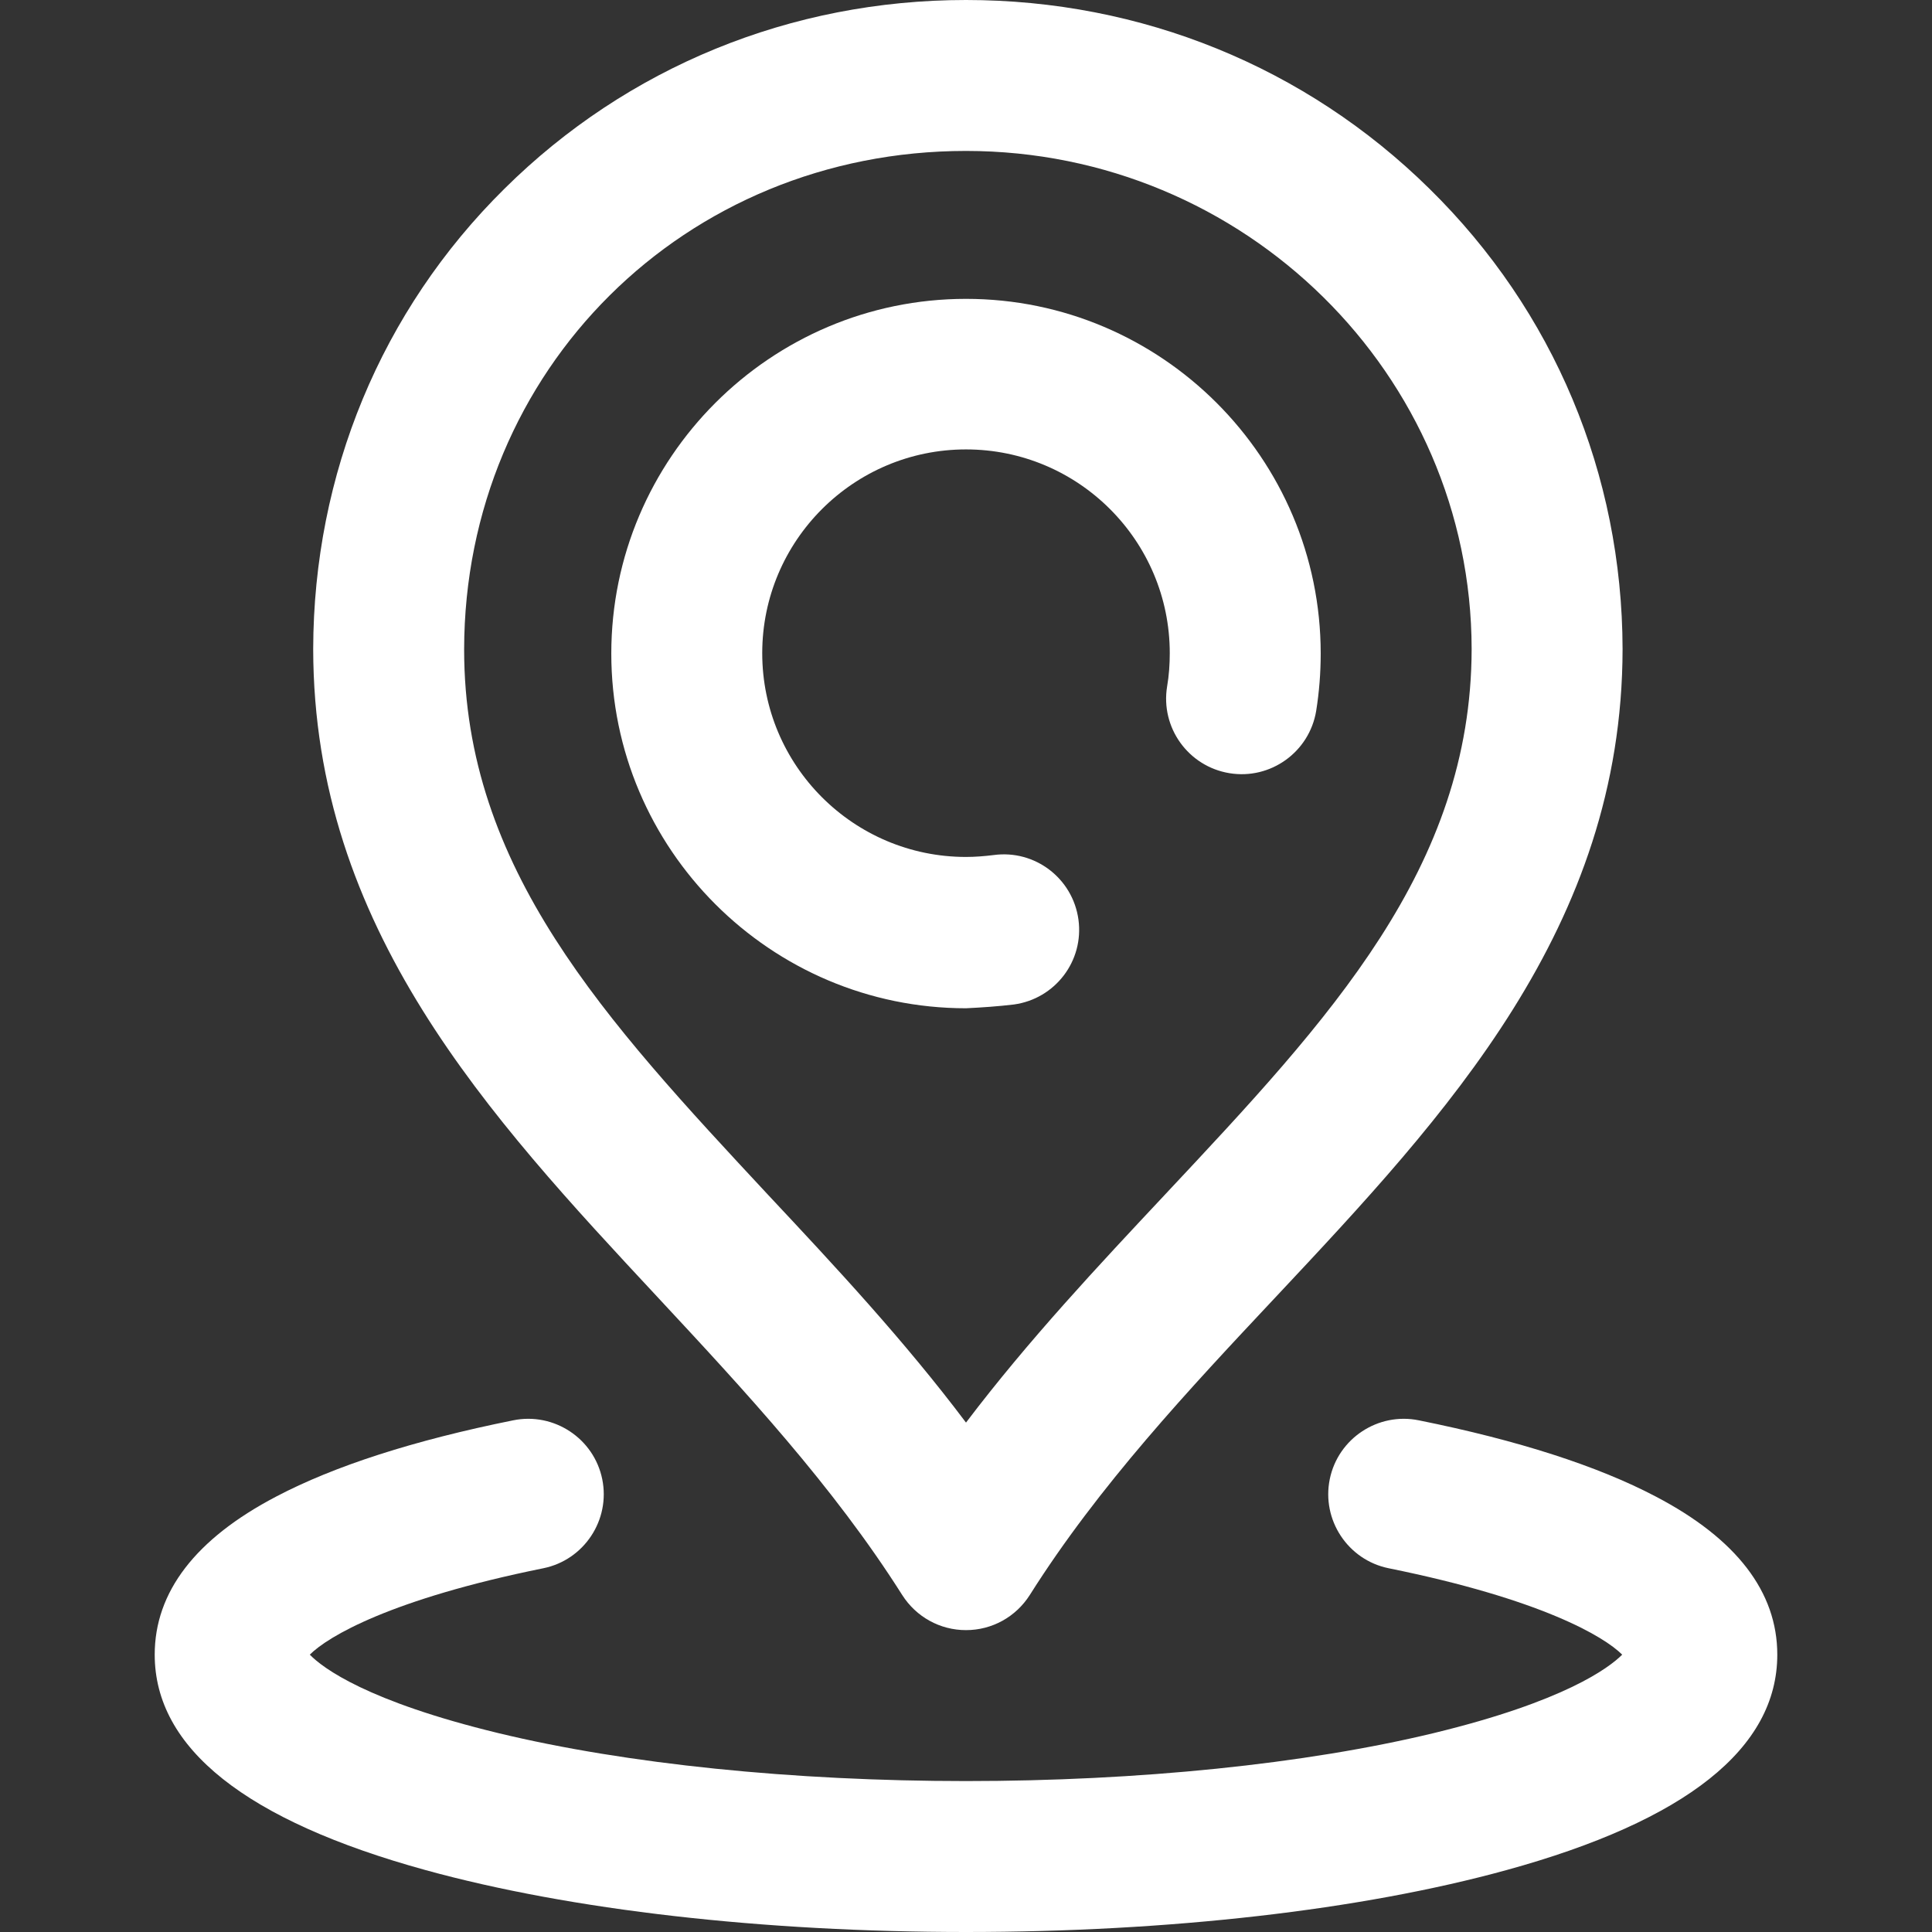
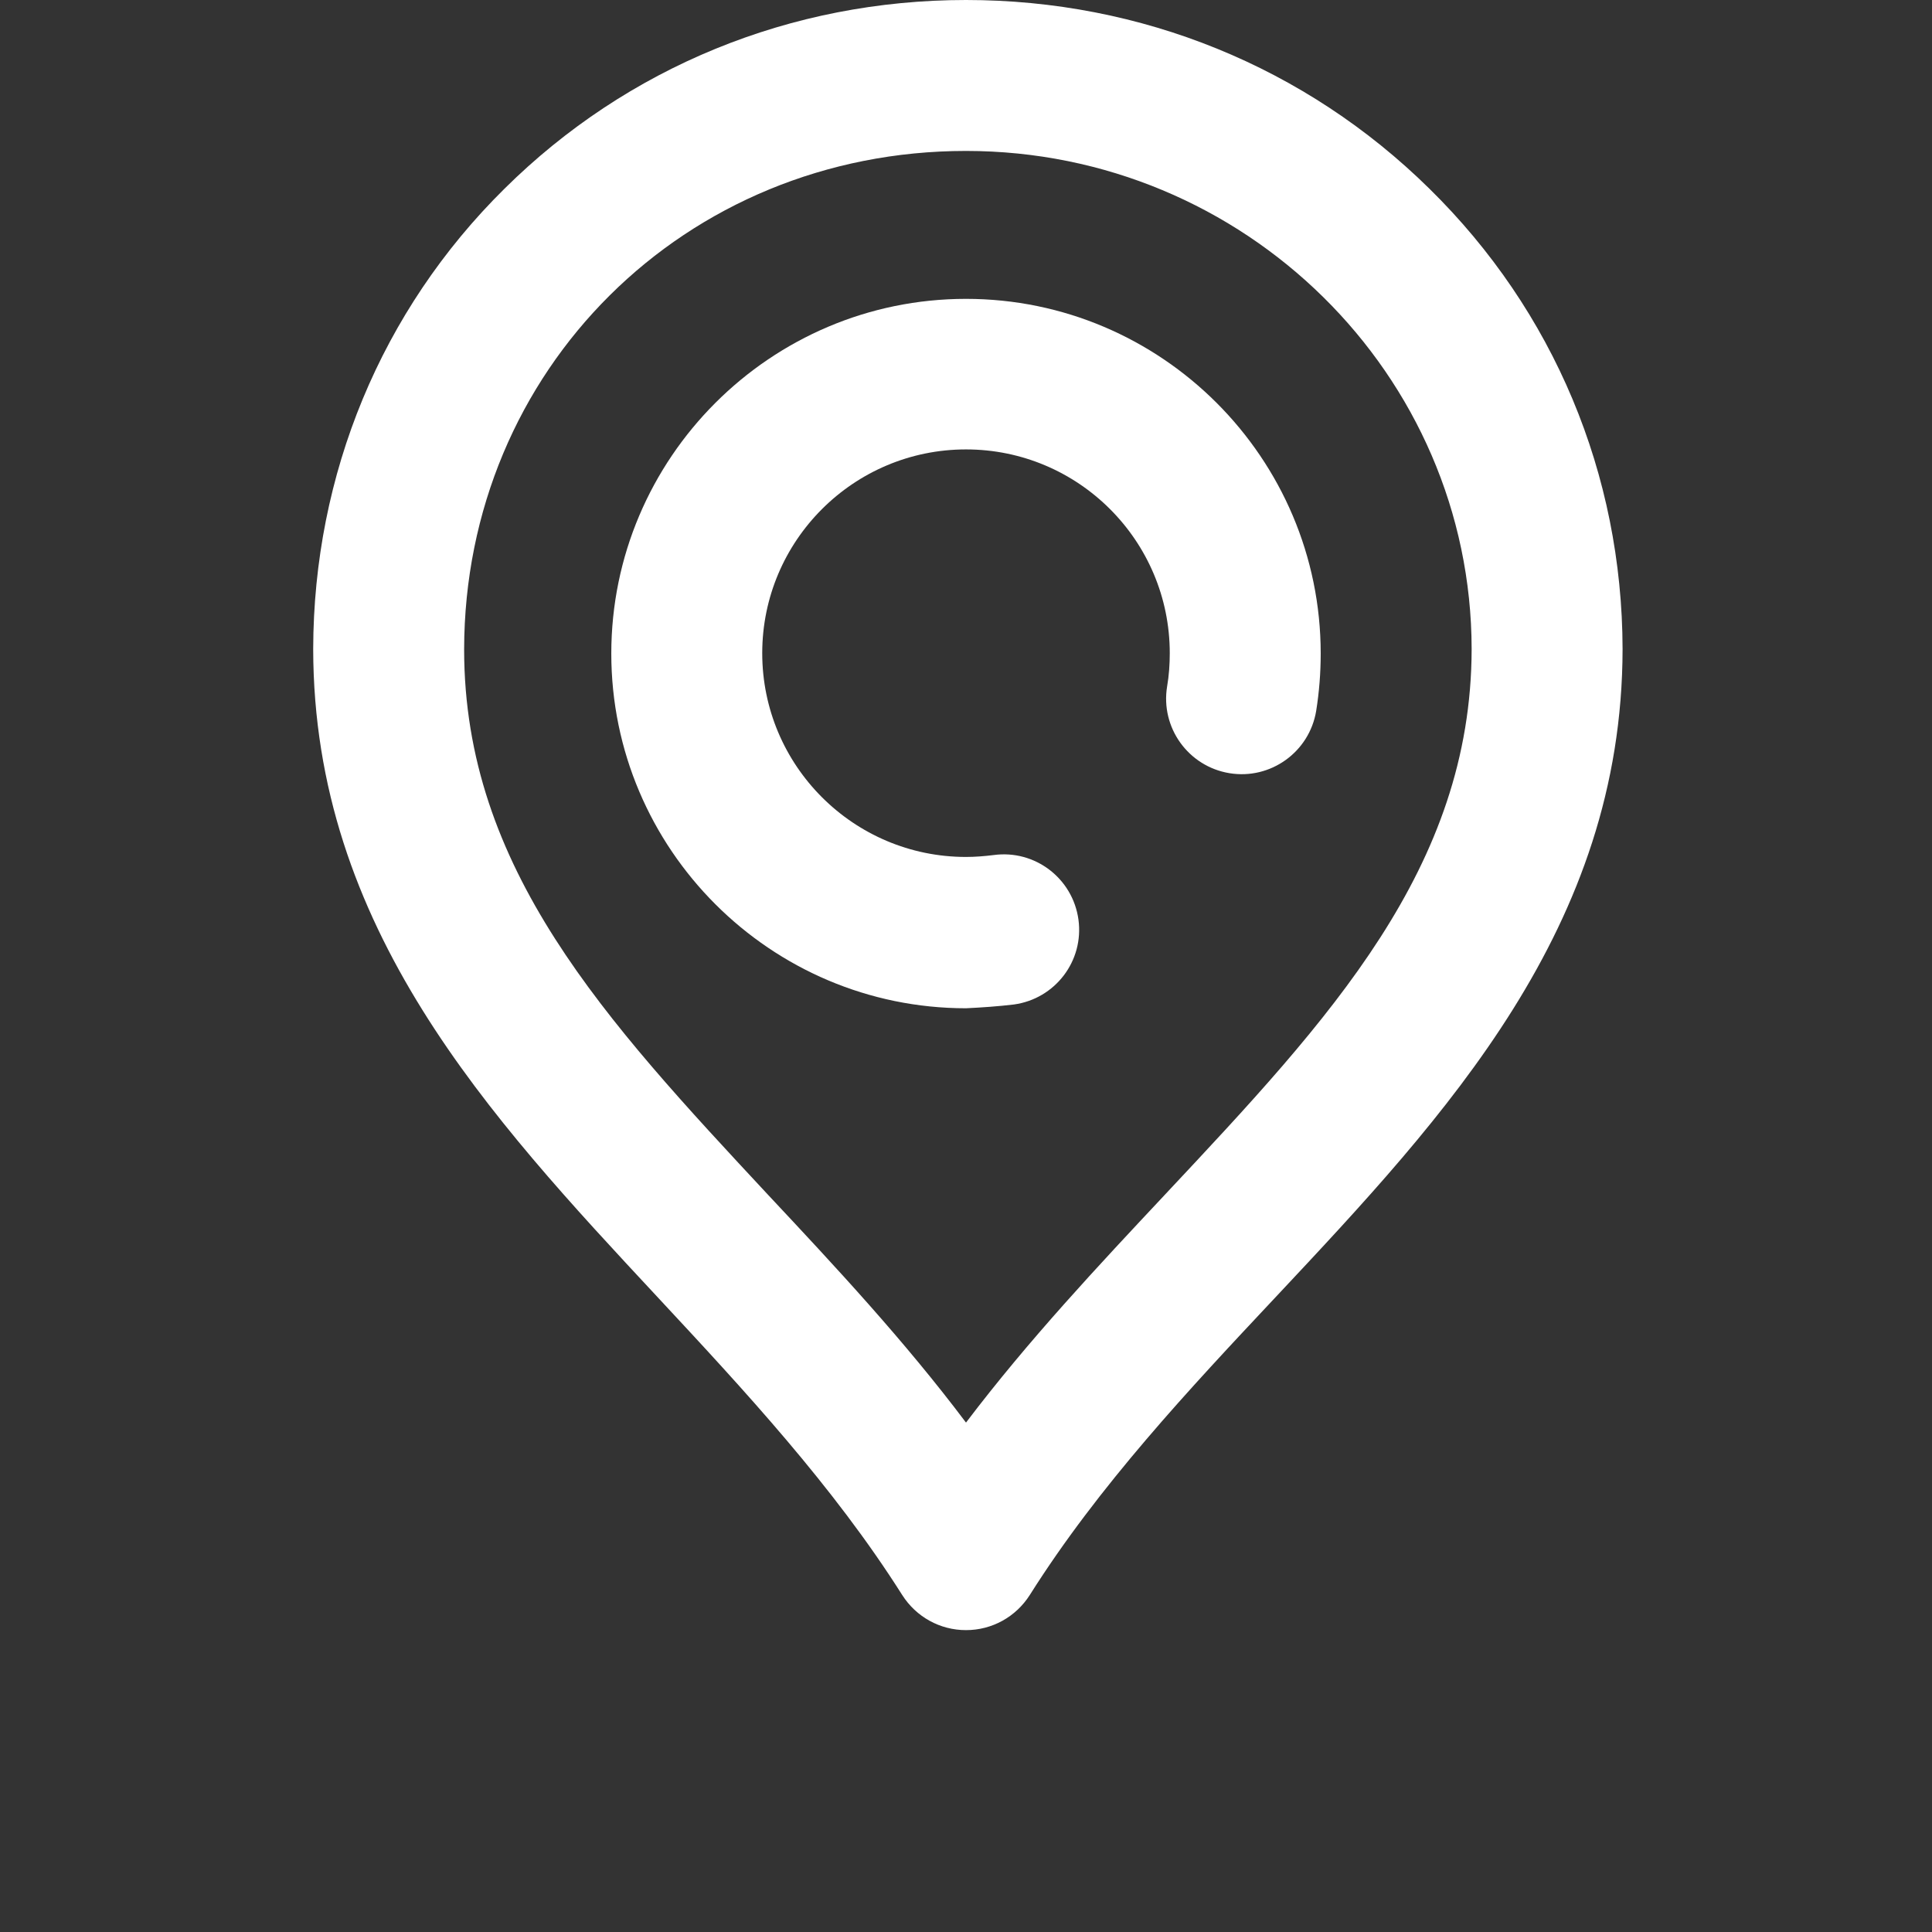
<svg xmlns="http://www.w3.org/2000/svg" version="1.1" id="Capa_1" x="0px" y="0px" width="512px" height="512px" viewBox="0 0 512 512" style="enable-background:new 0 0 512 512;" xml:space="preserve">
  <rect x="0" y="0" width="512" height="512" fill="#333333" stroke="none" />
  <style type="text/css">
	.st0{fill:#FFFFFF;}
</style>
  <g>
    <g>
      <g>
        <path class="st0" d="M268.7,266.2c10.9-1.5,18.6-11.5,17.1-22.5c-1.5-10.9-11.5-18.6-22.5-17.1c-2.4,0.3-4.9,0.5-7.3,0.5     c-29.8,0-54-24.2-54-54s24.2-54,54-54s54,24.2,54,54c0,2.9-0.2,5.9-0.7,8.8c-1.8,10.9,5.6,21.2,16.5,23     c10.9,1.8,21.2-5.6,23-16.5c0.8-5,1.2-10.1,1.2-15.2c0-51.8-42.2-94-94-94s-94,42.2-94,94s42.2,94,94,94     C260.2,267,264.5,266.7,268.7,266.2z" />
-         <path class="st0" d="M438.8,396.6c-15.4-8.1-36.5-14.9-62.8-20.2c-10.8-2.2-21.4,4.8-23.6,15.6c-2.2,10.8,4.8,21.4,15.6,23.6     c40.5,8.2,57.1,18.1,61.9,22.9c-3.5,3.5-15.3,12.4-50,20.8C345.9,467.5,301.8,472,256,472s-89.9-4.5-123.9-12.7     c-34.7-8.4-46.5-17.2-50-20.8c4.8-4.8,21.4-14.7,61.9-22.9c10.8-2.2,17.8-12.8,15.6-23.6c-2.2-10.8-12.8-17.8-23.6-15.6     c-26.3,5.3-47.4,12.1-62.8,20.2C51.8,407.8,41,421.9,41,438.5c0,24.8,24.2,44,71.8,57.1C151.3,506.2,202.2,512,256,512     s104.7-5.8,143.2-16.4c47.7-13.1,71.8-32.3,71.8-57.1C471,421.9,460.2,407.8,438.8,396.6z" />
        <path class="st0" d="M239.1,422.7c3.7,5.8,10,9.3,16.9,9.3c6.9,0,13.2-3.5,16.9-9.3c18.3-29,42.2-54.5,65.3-79.1     c45.1-48.1,91.7-97.8,91.8-171.6c-0.1-46.3-18.2-89.6-51.2-122C346,17.7,302.4,0,256,0c-46.4,0-89.8,17.8-122.3,50     C101,82.3,83.1,125.7,83,172c0.1,73.9,46.5,123.7,91.4,171.9C197.2,368.4,220.8,393.8,239.1,422.7z M256,40     c73.8,0,133.9,59.2,134,132c-0.1,58-37.6,98-81,144.3c-18,19.2-36.4,38.8-53,60.7c-16.4-21.8-34.6-41.3-52.4-60.3     c-43.2-46.4-80.6-86.5-80.6-144.6C123.1,98,181.5,40,256,40z" />
      </g>
    </g>
  </g>
</svg>